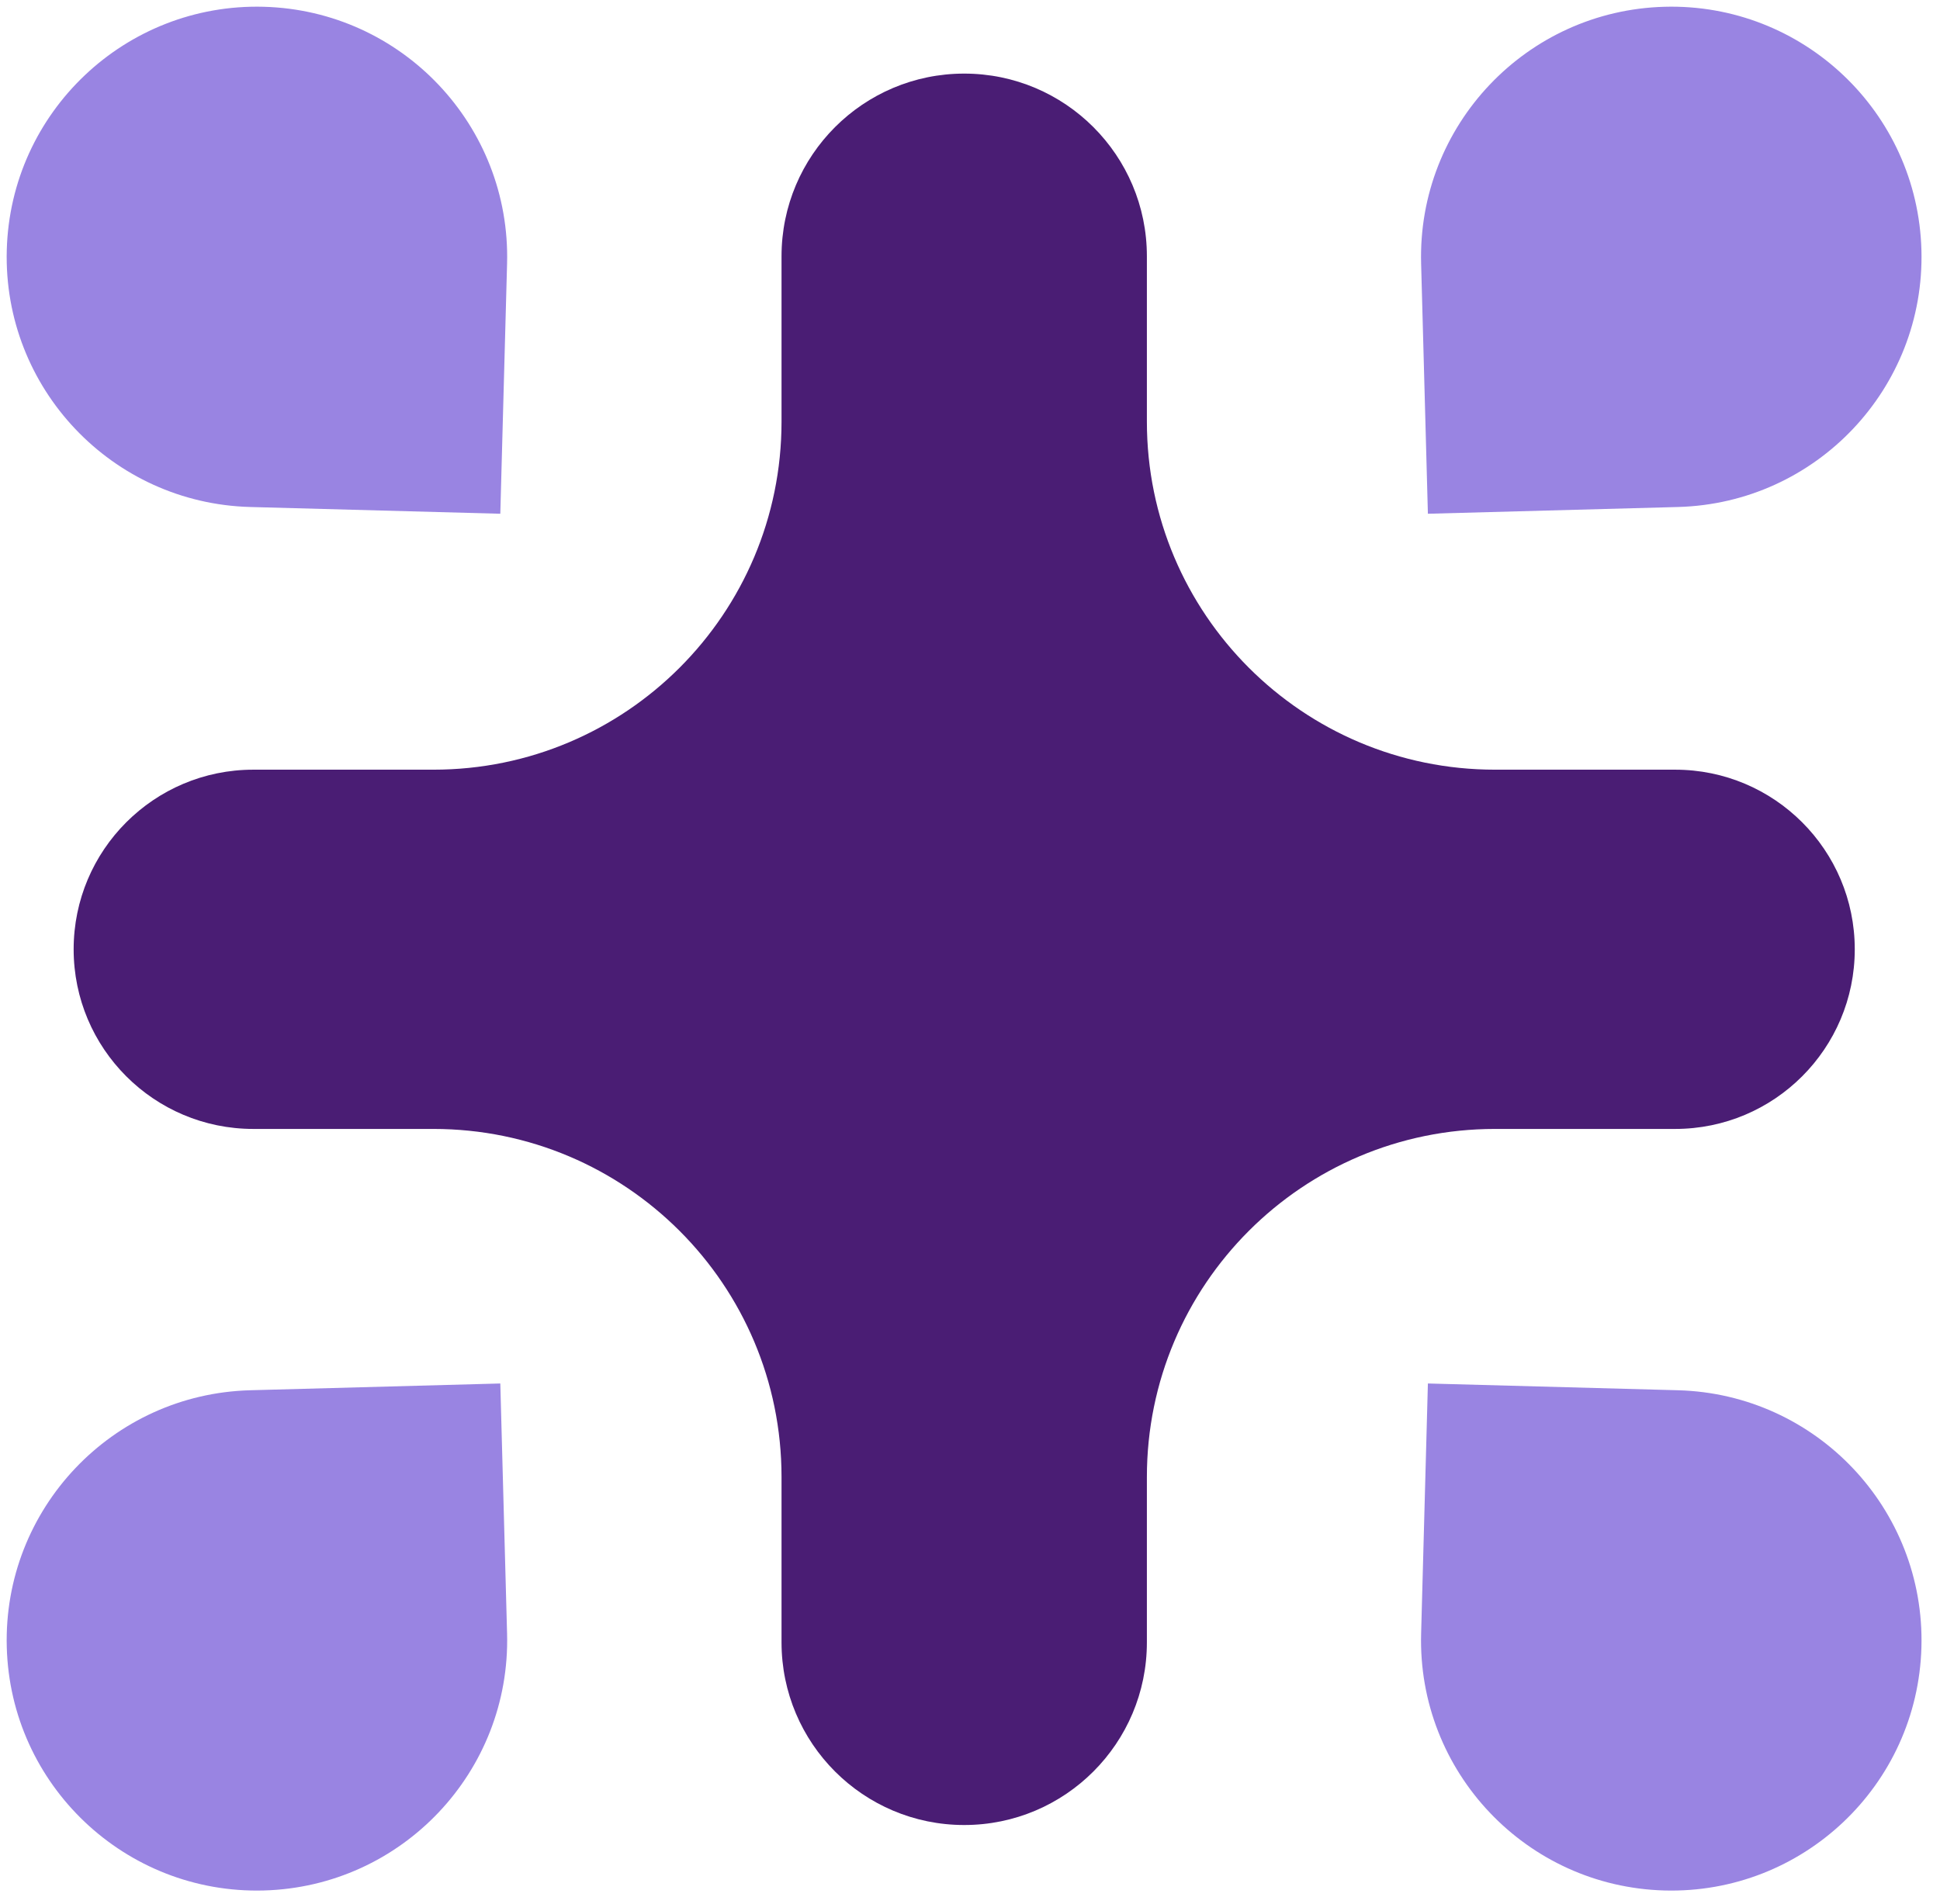
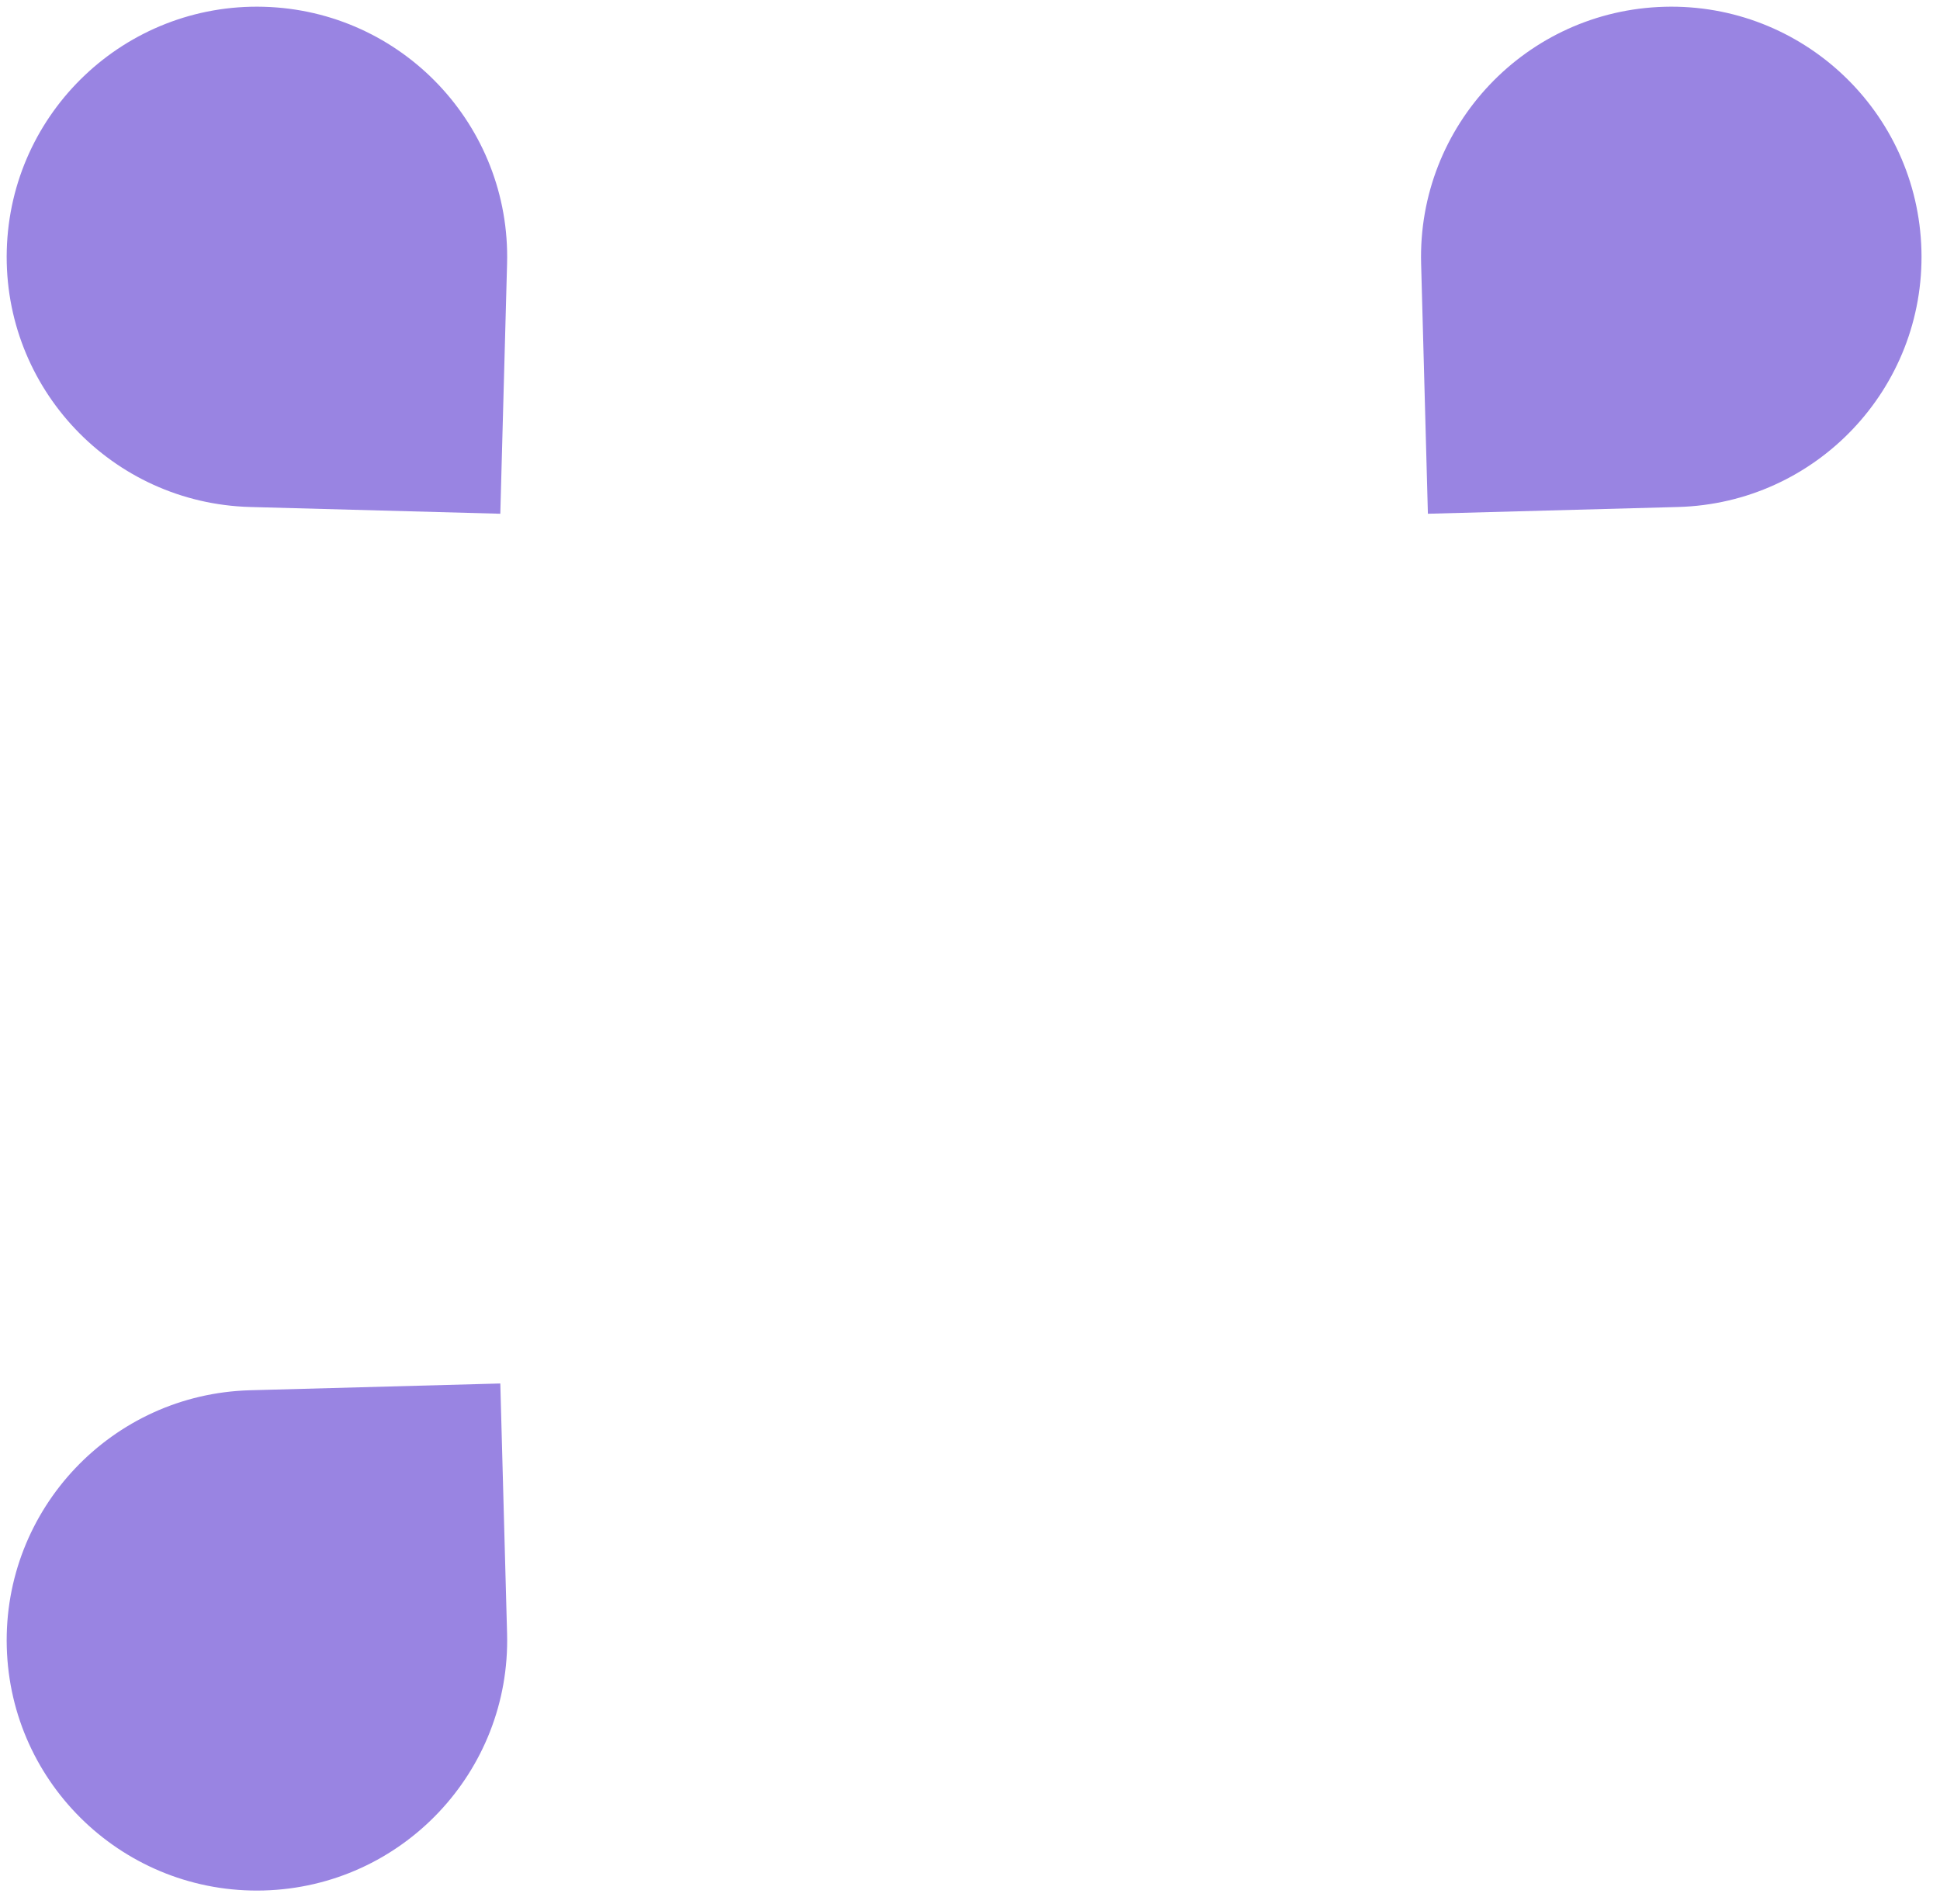
<svg xmlns="http://www.w3.org/2000/svg" width="108" height="106" viewBox="0 0 108 106" fill="none">
-   <path d="M79.491 77.031L93.417 77.408C101.108 77.616 107.174 84.02 106.966 91.711C106.758 99.402 100.354 105.468 92.663 105.26C84.972 105.051 78.906 98.648 79.114 90.957L79.491 77.031Z" fill="#9984E2" />
  <path d="M27.852 77.031L13.926 77.408C6.235 77.616 0.169 84.02 0.377 91.711C0.585 99.402 6.989 105.468 14.68 105.26C22.371 105.051 28.437 98.648 28.229 90.957L27.852 77.031Z" fill="#9984E2" />
  <path d="M79.491 28.605L93.417 28.229C101.108 28.02 107.174 21.617 106.966 13.926C106.758 6.235 100.354 0.169 92.663 0.377C84.972 0.585 78.906 6.989 79.114 14.68L79.491 28.605Z" fill="#9984E2" />
  <path d="M27.852 28.605L13.926 28.229C6.235 28.02 0.169 21.617 0.377 13.926C0.585 6.235 6.989 0.169 14.68 0.377C22.371 0.585 28.437 6.989 28.229 14.68L27.852 28.605Z" fill="#9984E2" />
-   <path fill-rule="evenodd" clip-rule="evenodd" d="M63.847 82.237C63.847 71.534 72.523 62.858 83.226 62.858H93.254C98.778 62.858 103.255 58.38 103.255 52.856C103.255 47.333 98.778 42.855 93.254 42.855H83.226C72.523 42.855 63.847 34.179 63.847 23.477V14.268C63.847 8.651 59.294 4.098 53.678 4.098C48.061 4.098 43.508 8.651 43.508 14.268V23.477C43.508 34.179 34.832 42.855 24.129 42.855H14.101C8.578 42.855 4.1 47.333 4.1 52.856C4.1 58.38 8.578 62.858 14.101 62.858H24.129C34.832 62.858 43.508 71.534 43.508 82.237V91.445C43.508 97.062 48.061 101.615 53.678 101.615C59.294 101.615 63.847 97.062 63.847 91.445V82.237Z" fill="#4A1D74" />
</svg>